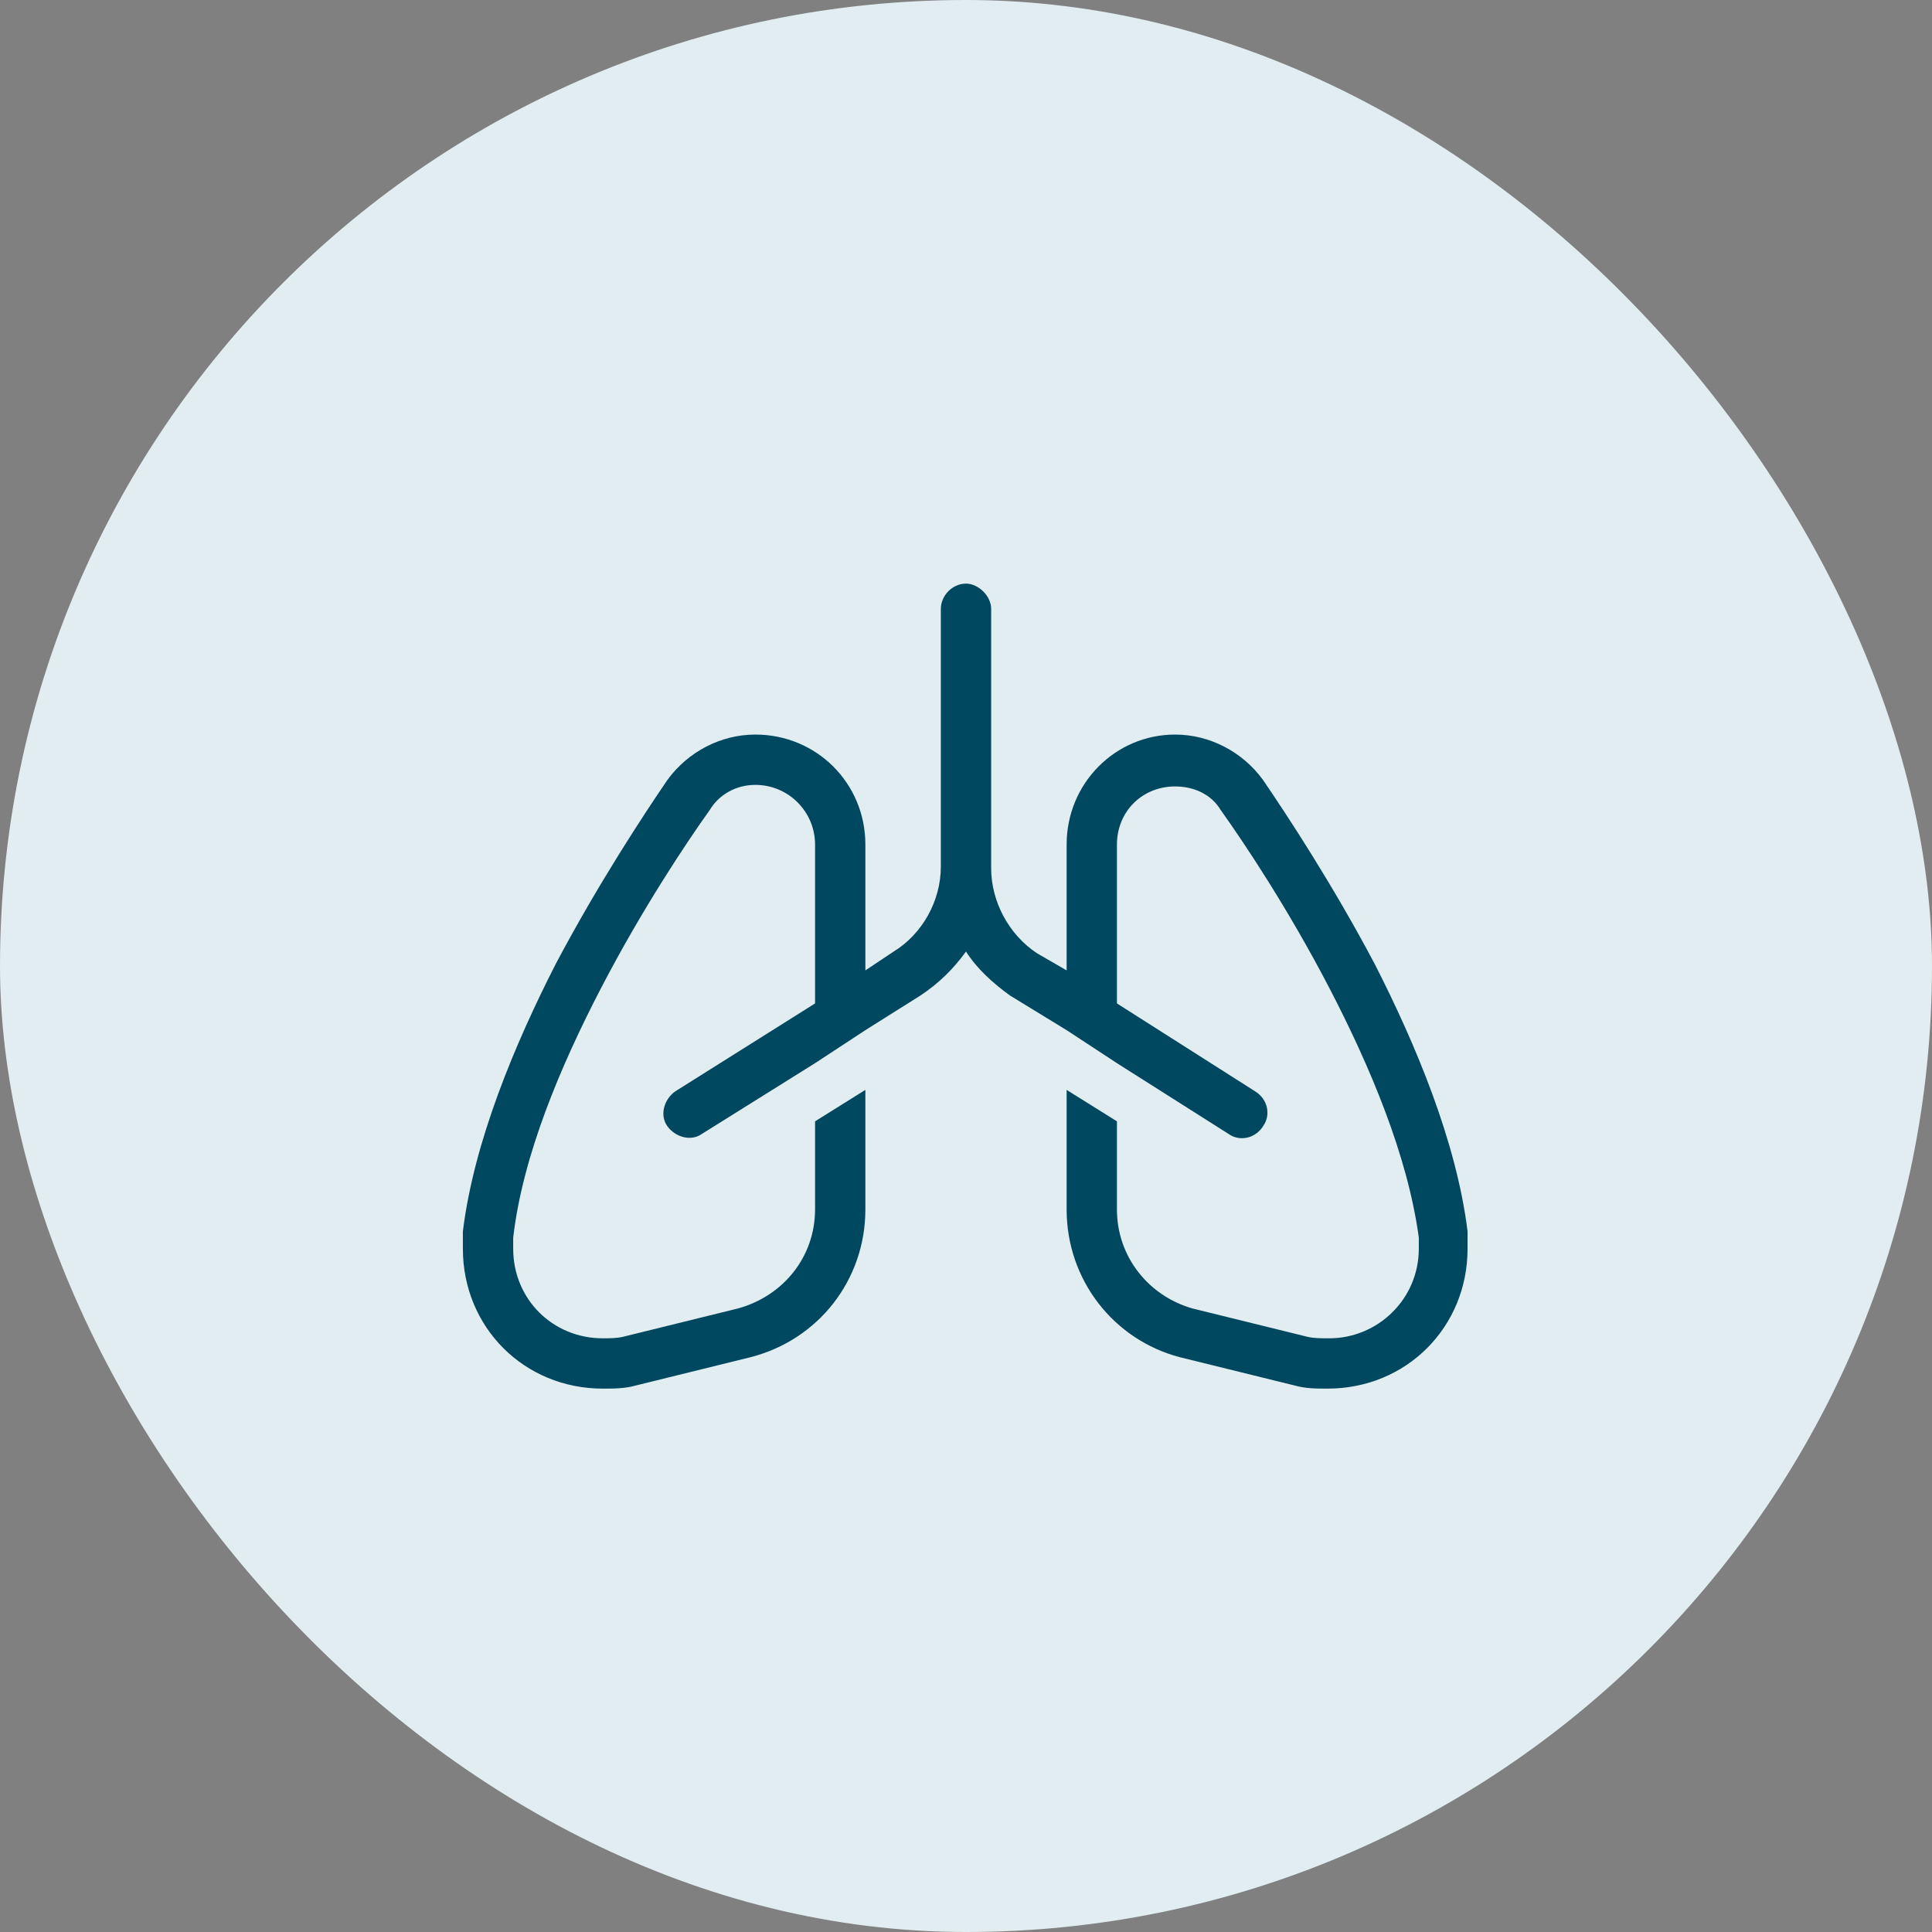
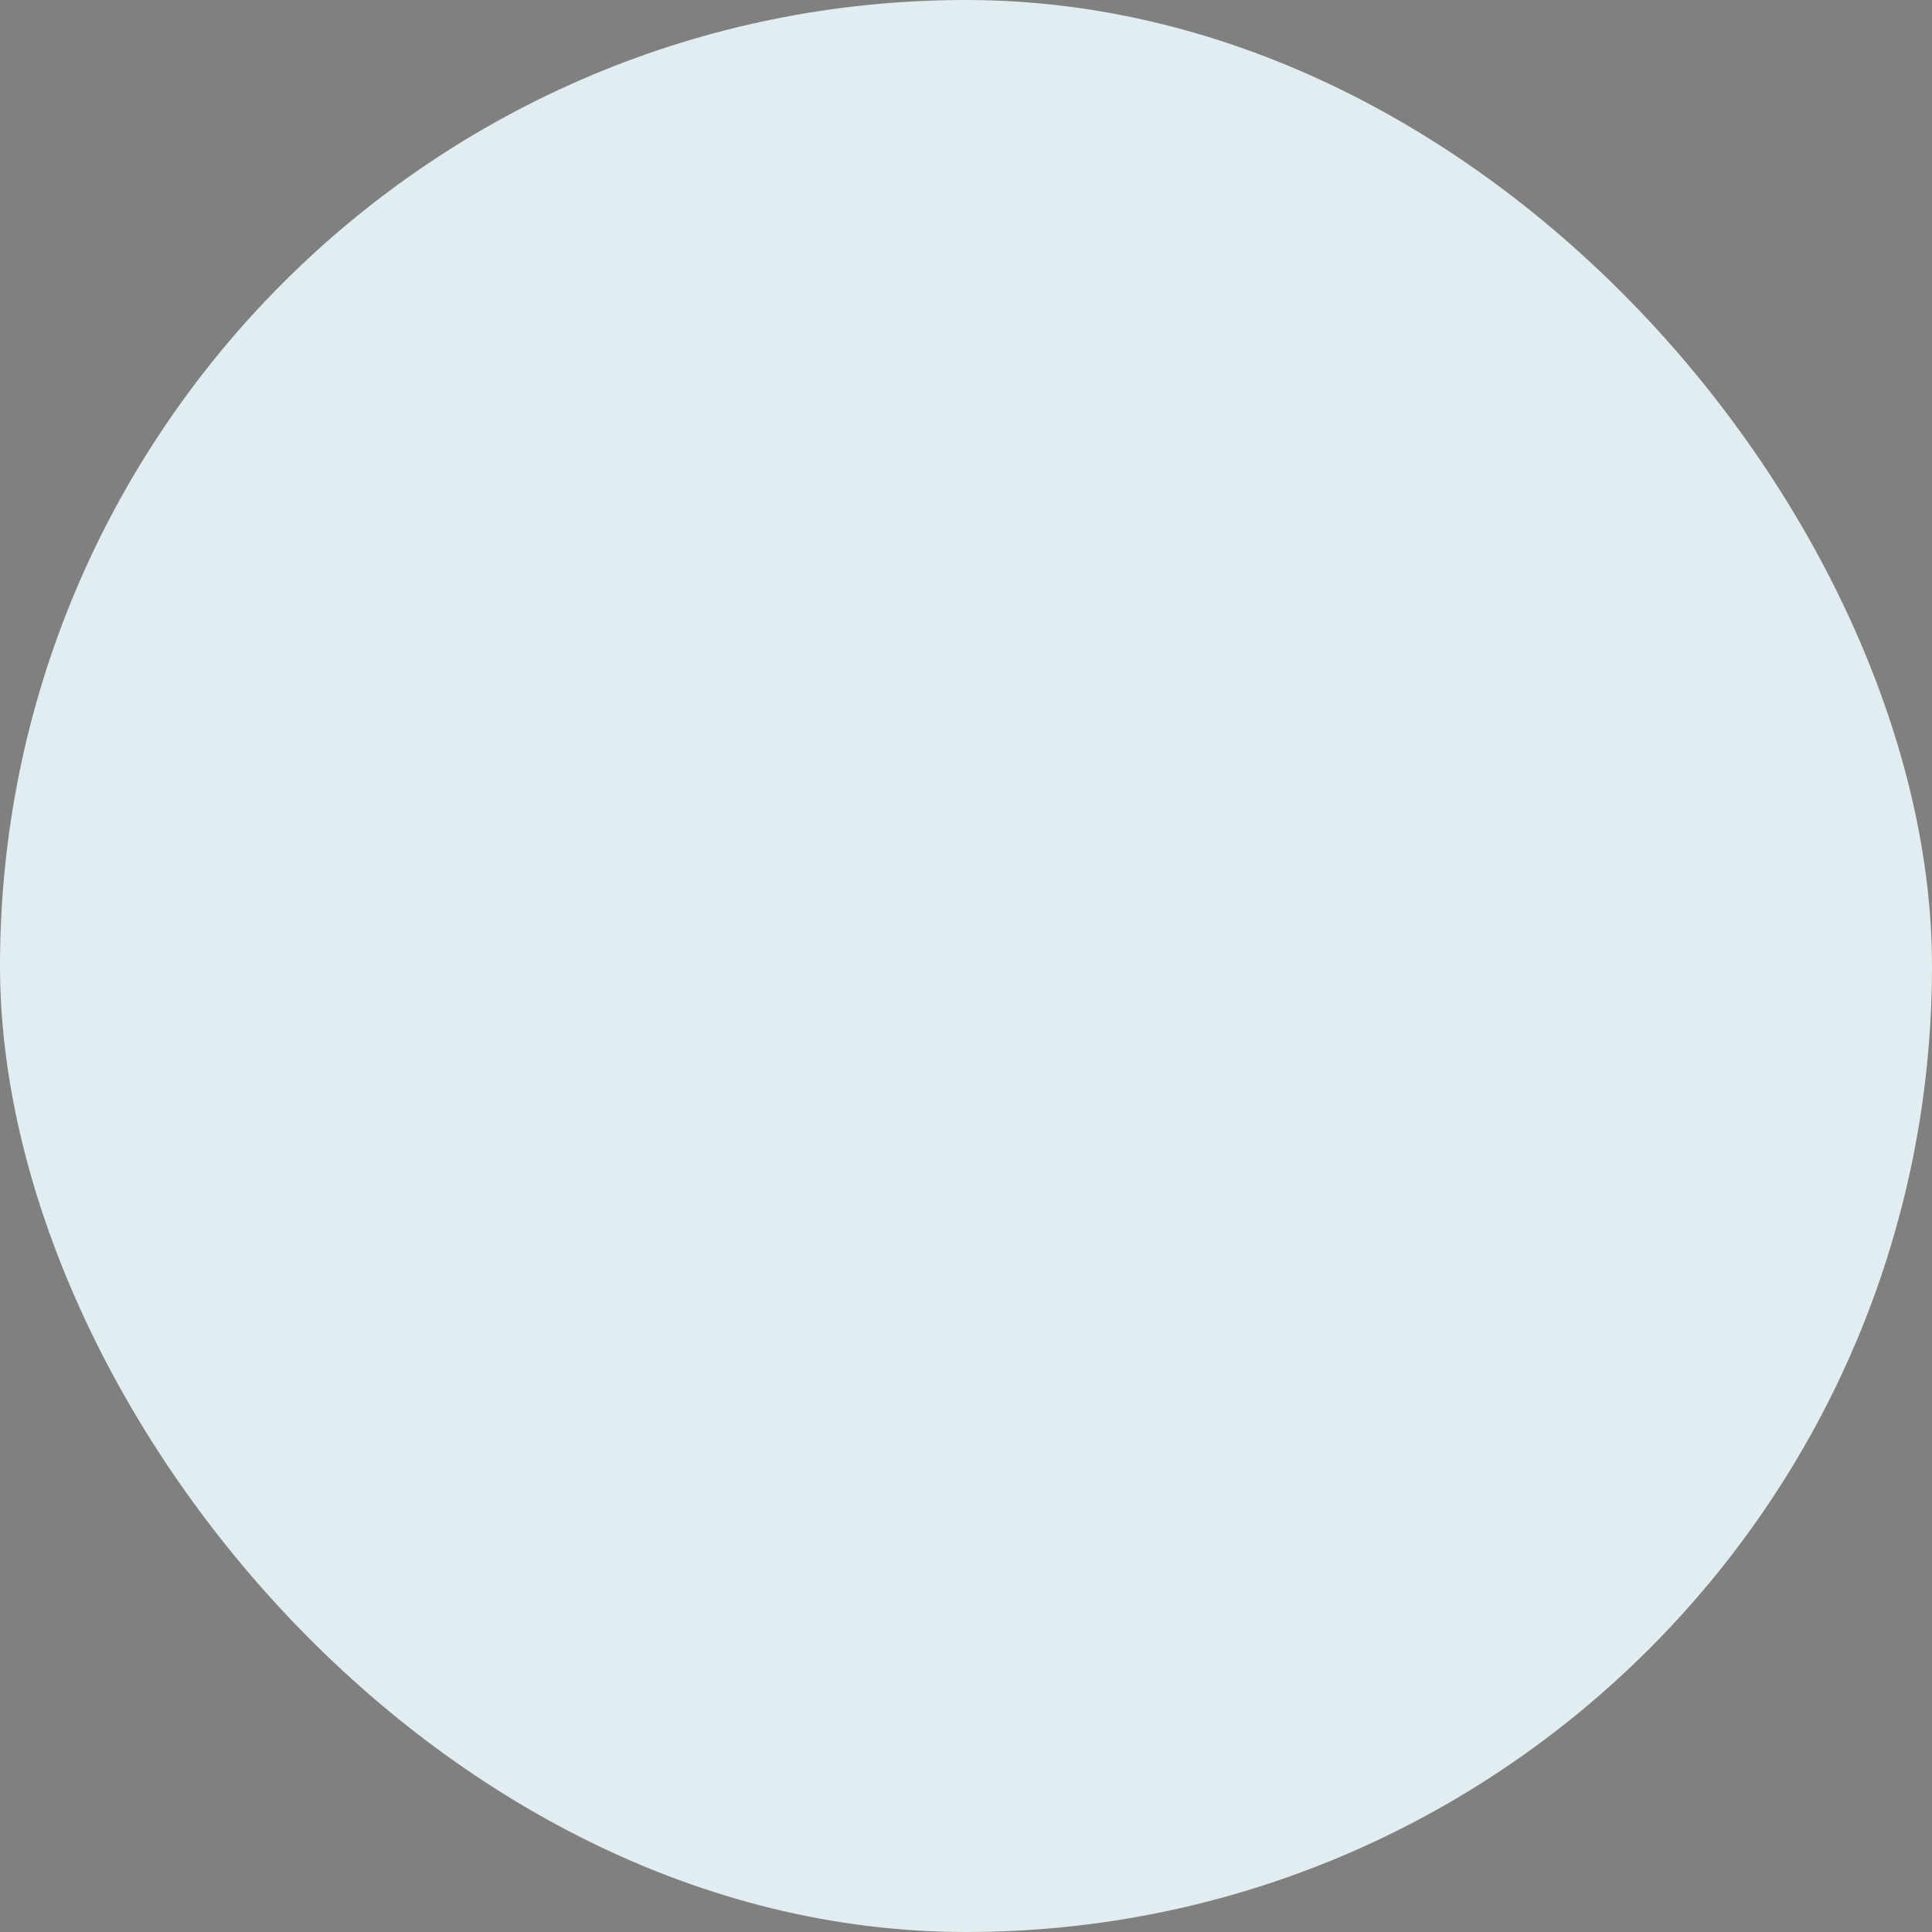
<svg xmlns="http://www.w3.org/2000/svg" width="48" height="48" viewBox="0 0 48 48" fill="none">
  <rect x="0" y="0" width="48" height="48" fill="#808080" stroke="none" />
  <rect width="48" height="48" rx="24" fill="#E1EDF0" />
-   <path d="M24 14.5C24.312 14.5 24.625 14.812 24.625 15.125V21.57C24.625 22.391 25.055 23.211 25.758 23.68L26.5 24.109V20.984C26.5 19.461 27.711 18.25 29.195 18.25C30.055 18.25 30.875 18.68 31.383 19.383C31.969 20.242 33.102 21.961 34.156 23.953C35.172 25.945 36.188 28.367 36.461 30.594C36.461 30.672 36.461 30.711 36.461 30.75V31.023C36.461 32.977 34.938 34.5 32.984 34.5C32.711 34.5 32.438 34.5 32.164 34.422L29.312 33.719C27.672 33.289 26.5 31.805 26.5 30.047V27.078L27.75 27.859V30.047C27.75 31.219 28.531 32.195 29.625 32.508L32.477 33.211C32.633 33.25 32.828 33.25 33.023 33.25C34.234 33.25 35.25 32.273 35.25 31.023V30.75C34.977 28.719 34.039 26.492 33.023 24.539C32.008 22.586 30.914 20.945 30.328 20.125C30.094 19.734 29.664 19.539 29.195 19.539C28.375 19.539 27.75 20.164 27.75 20.984V24.93L31.188 27.117C31.5 27.312 31.578 27.703 31.383 27.977C31.188 28.289 30.797 28.367 30.523 28.172L27.75 26.414L26.5 25.594L25.094 24.734C24.664 24.422 24.273 24.07 24 23.641C23.688 24.07 23.336 24.422 22.867 24.734L21.5 25.594L20.25 26.414L17.438 28.172C17.164 28.367 16.773 28.25 16.578 27.977C16.383 27.703 16.5 27.312 16.773 27.117L20.25 24.93V20.984C20.25 20.164 19.586 19.5 18.766 19.5C18.297 19.5 17.867 19.734 17.633 20.125C17.047 20.945 15.953 22.586 14.938 24.539C13.922 26.492 12.984 28.719 12.75 30.75V31.023C12.75 32.273 13.727 33.25 14.977 33.25C15.133 33.25 15.328 33.25 15.484 33.211L18.336 32.508C19.469 32.195 20.25 31.219 20.25 30.047V27.859L21.5 27.078V30.047C21.5 31.805 20.328 33.289 18.648 33.719L15.797 34.422C15.523 34.5 15.25 34.5 14.977 34.5C13.023 34.5 11.5 32.977 11.5 31.023V30.75C11.5 30.711 11.5 30.672 11.5 30.594C11.773 28.367 12.789 25.945 13.805 23.953C14.859 21.961 15.992 20.242 16.578 19.383C17.086 18.68 17.906 18.25 18.766 18.25C20.289 18.25 21.5 19.461 21.5 20.984V24.109L22.203 23.641C22.906 23.211 23.375 22.391 23.375 21.531V15.125C23.375 14.812 23.648 14.5 24 14.5Z" fill="#004860" />
</svg>